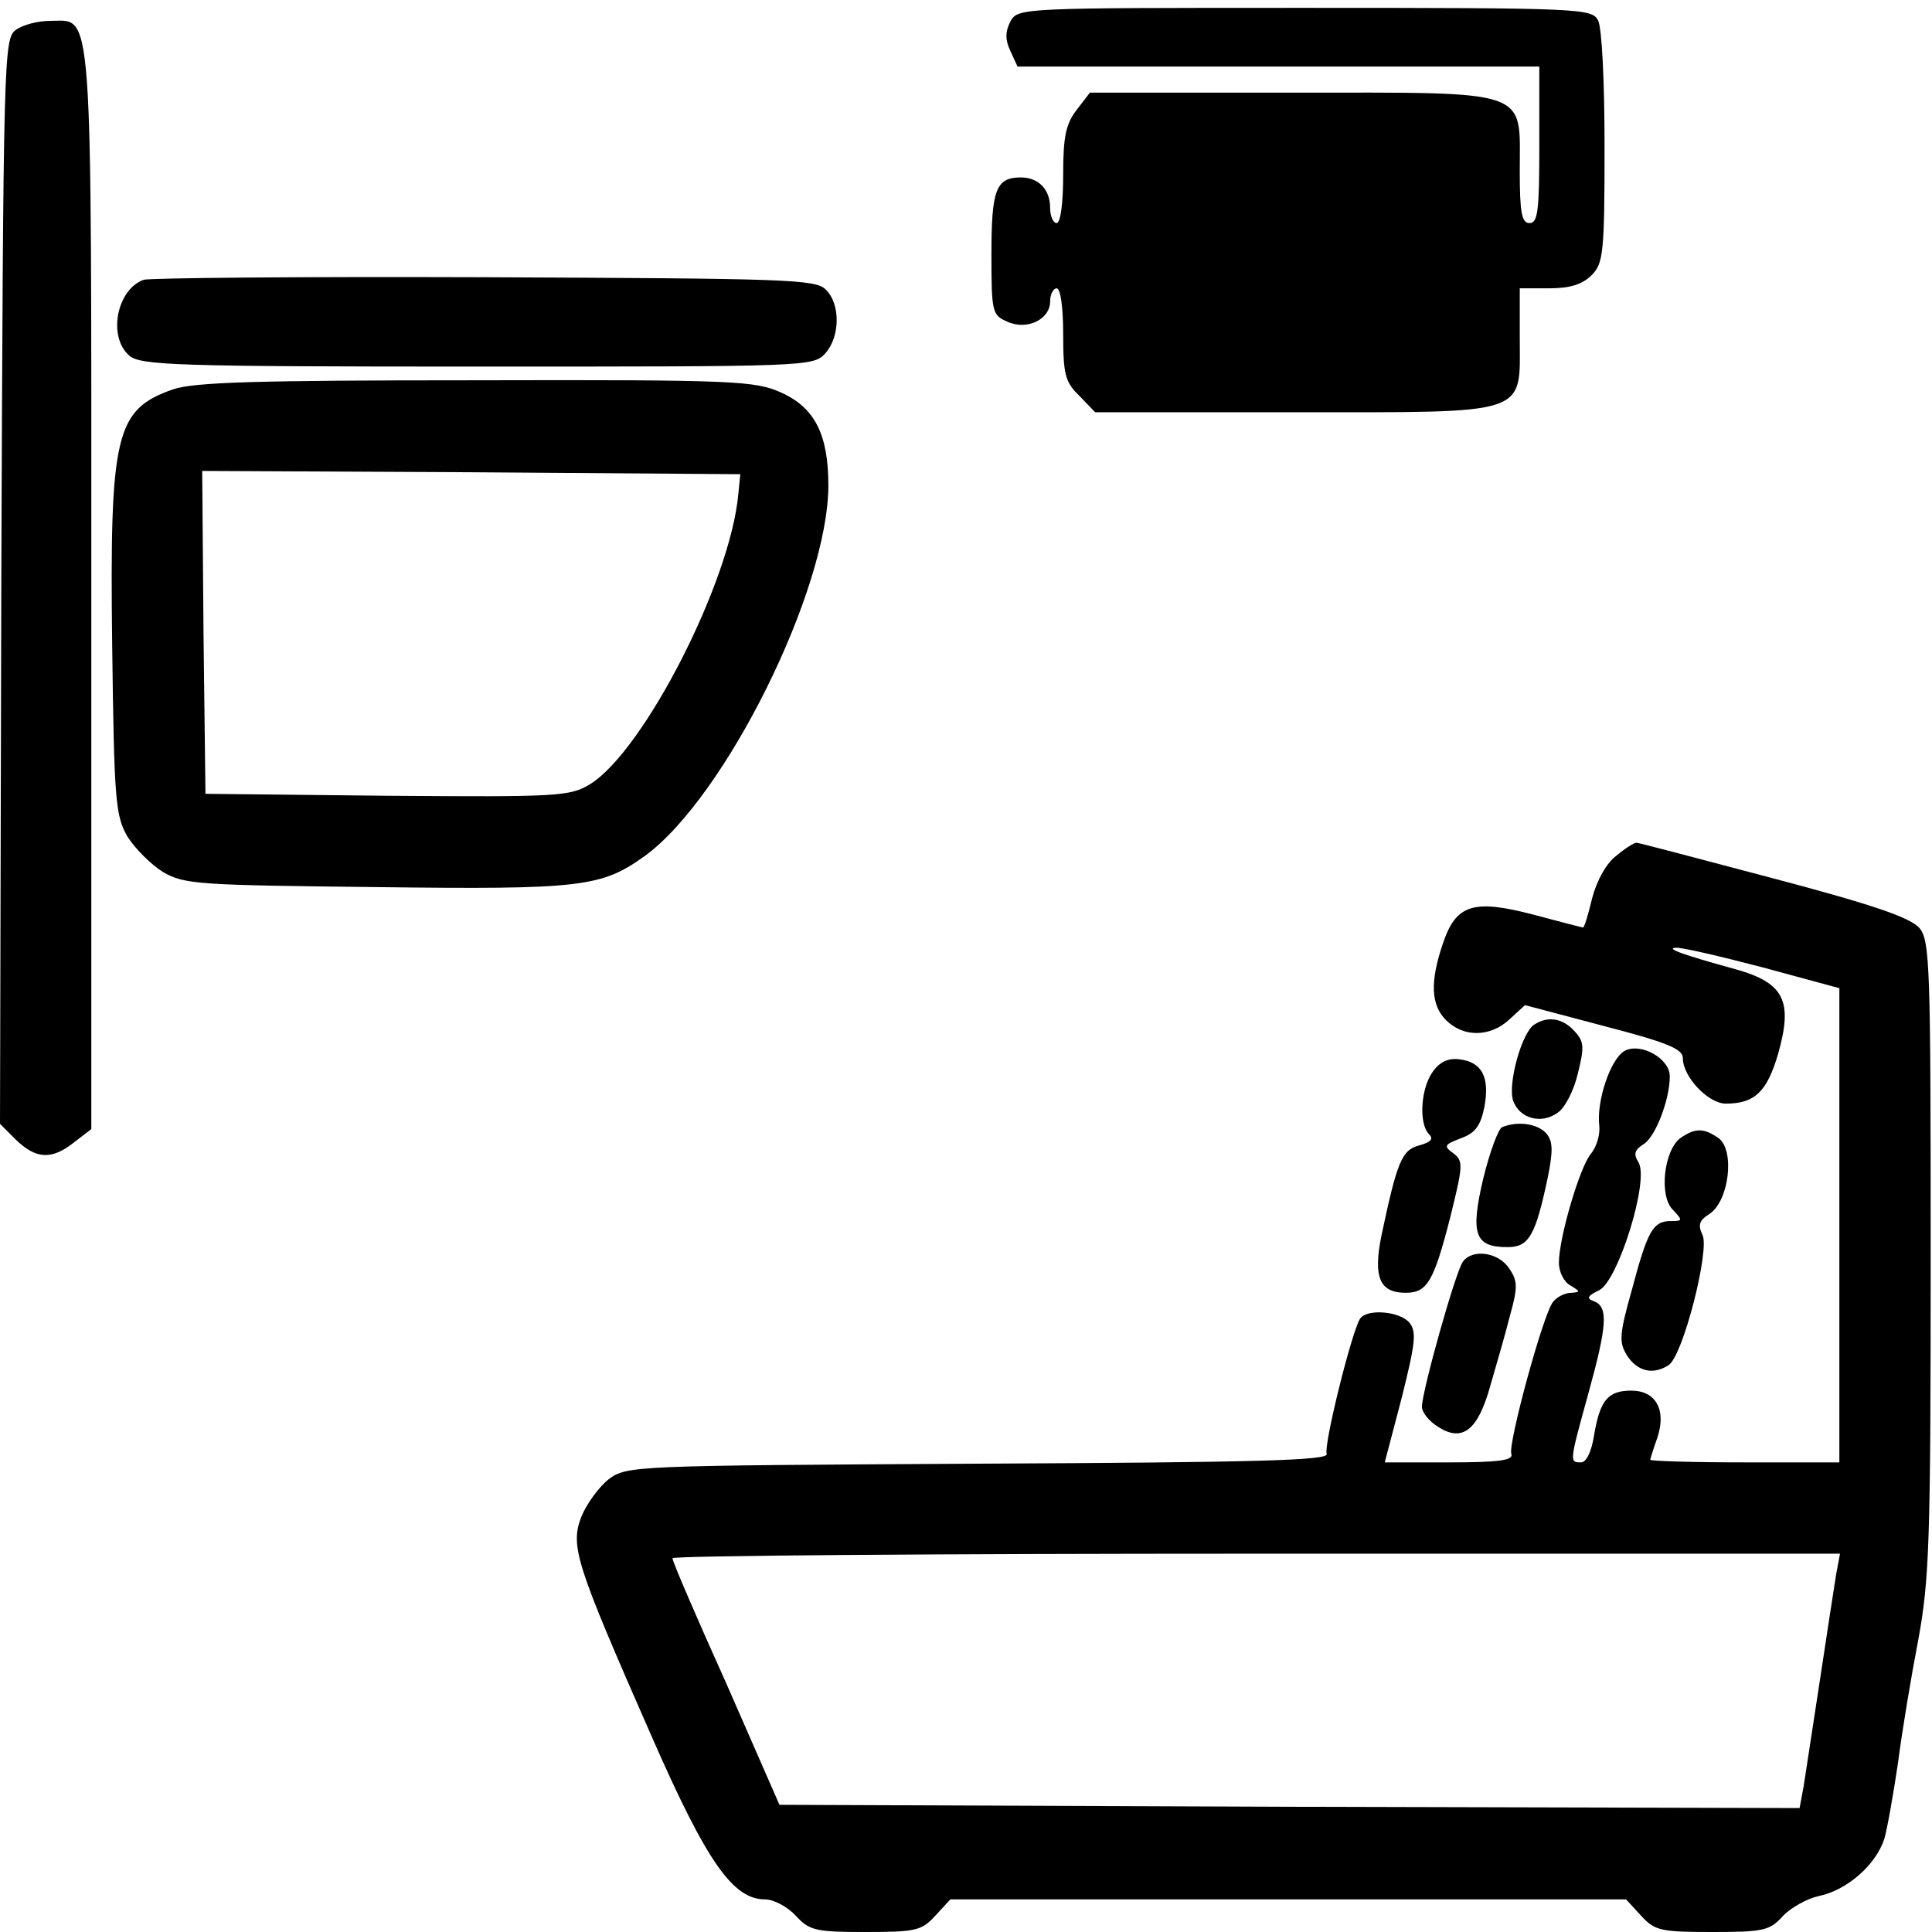
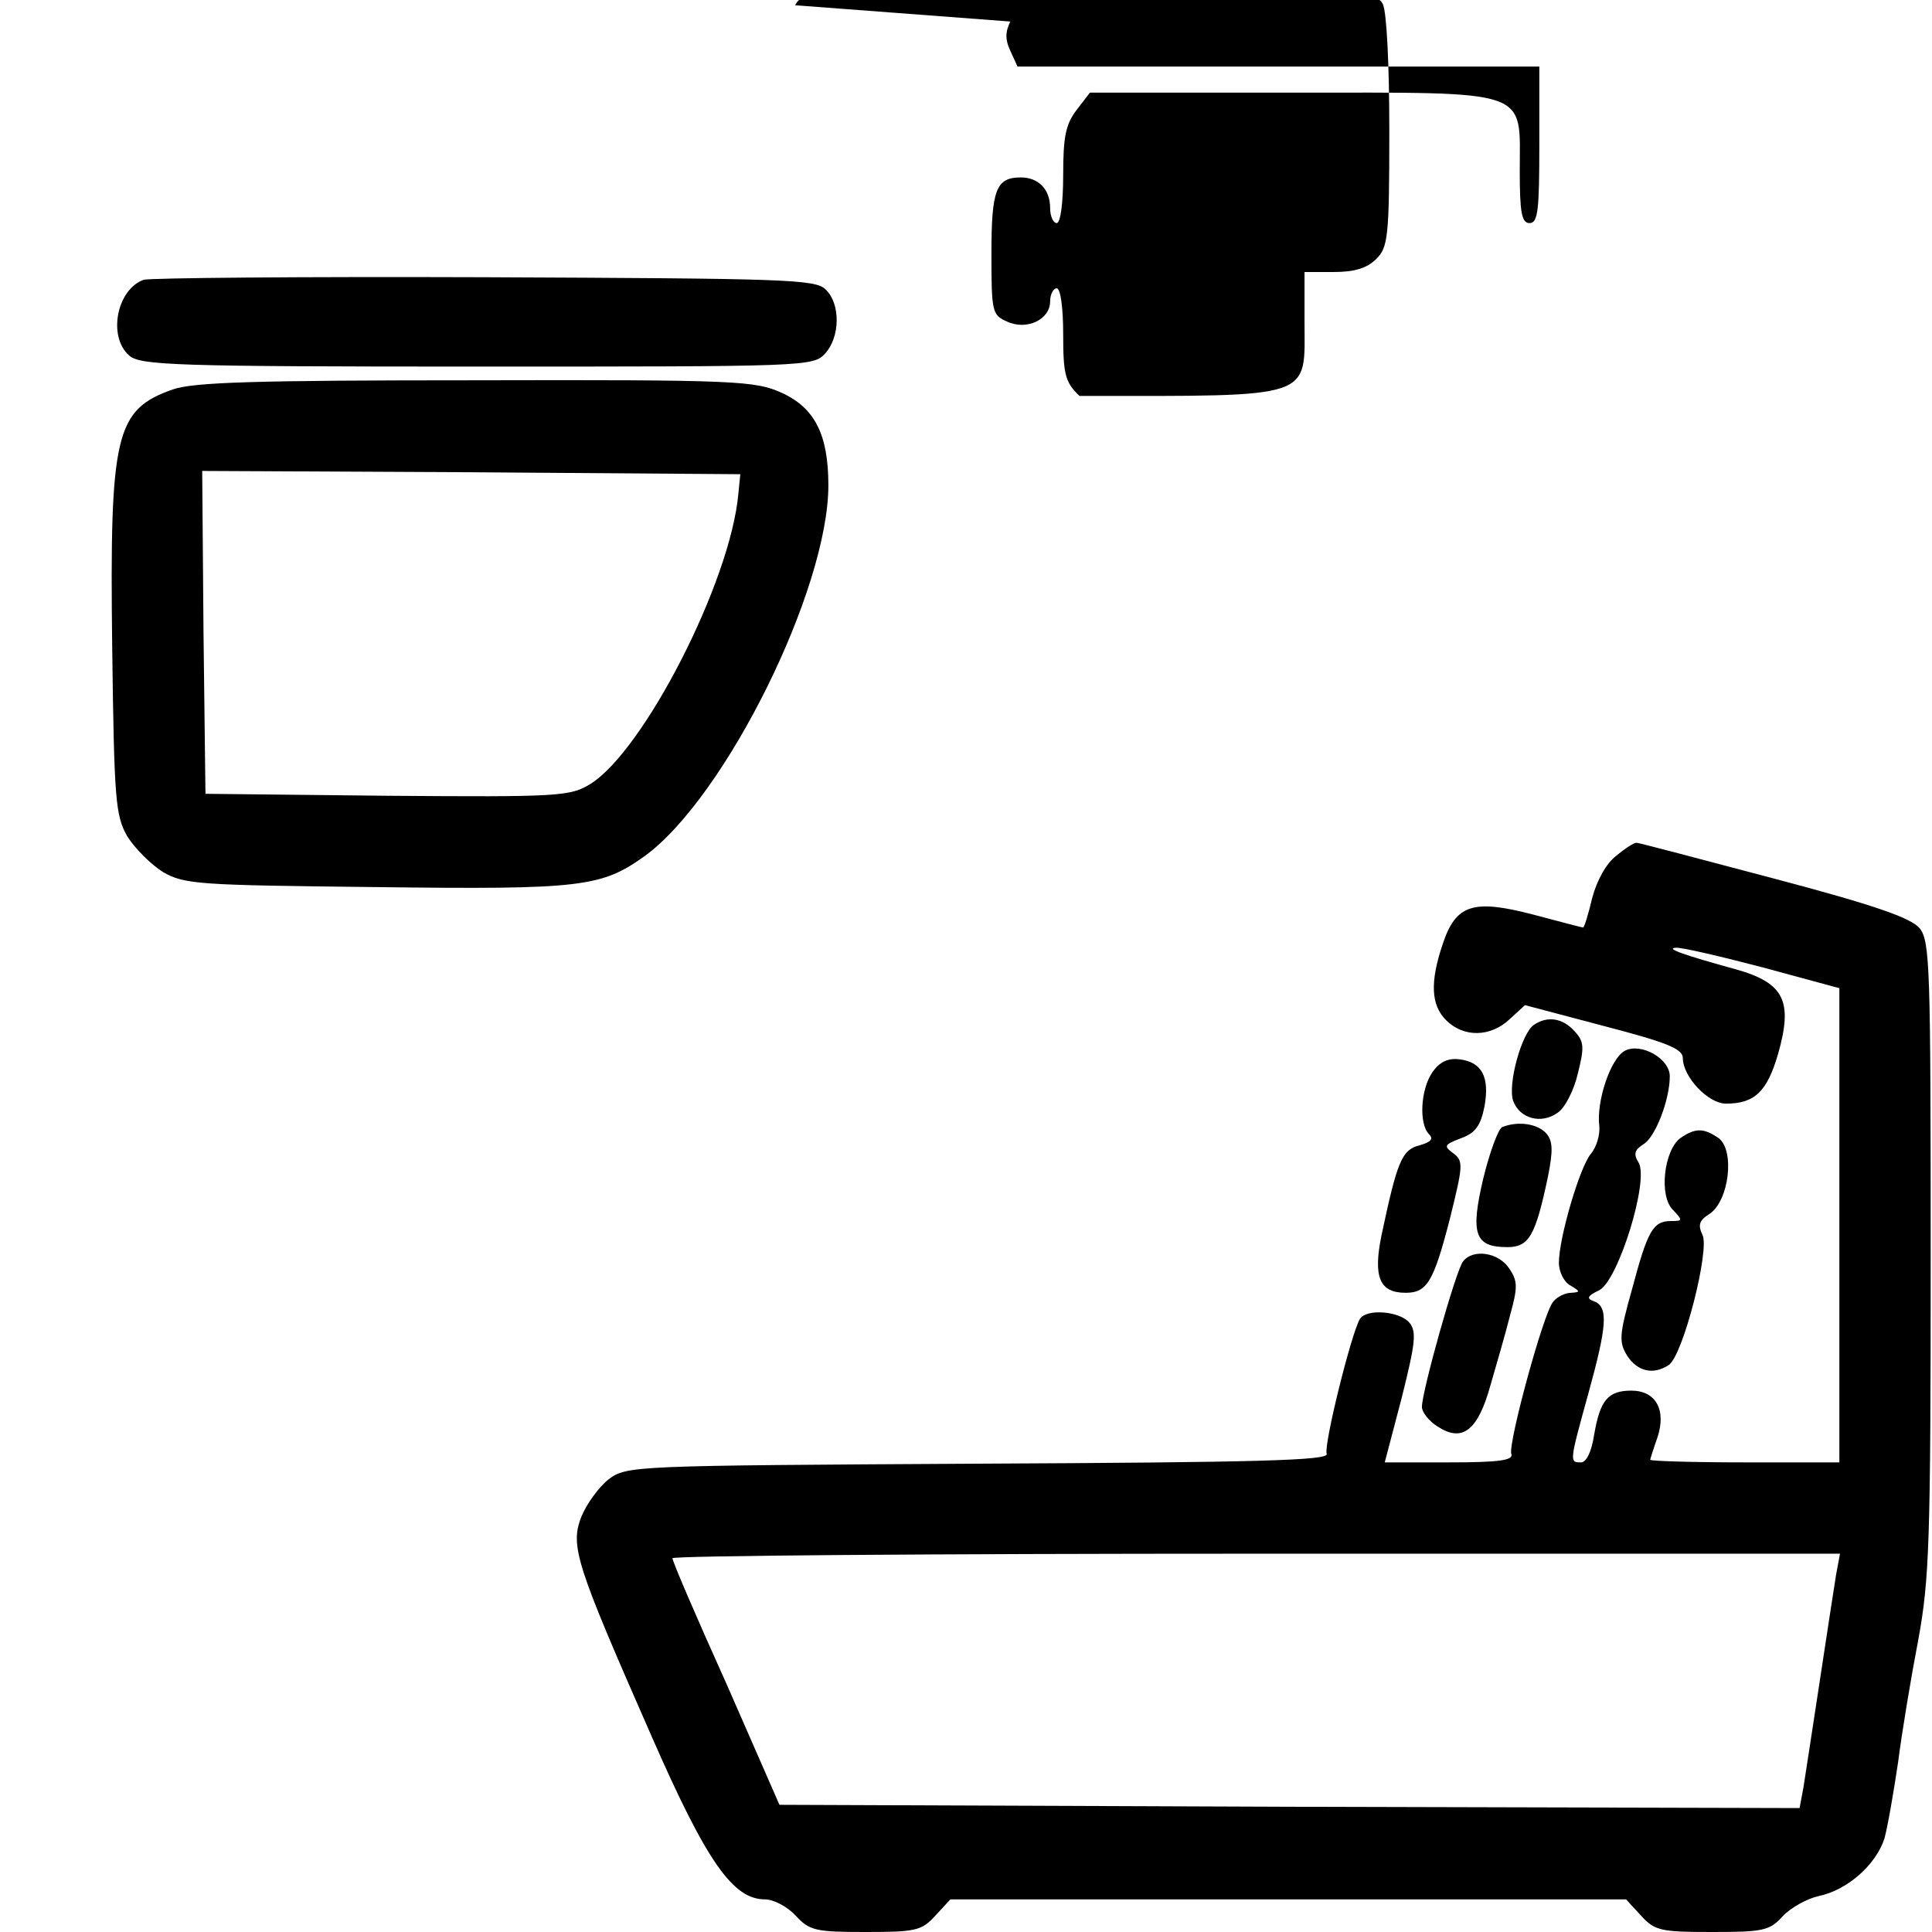
<svg xmlns="http://www.w3.org/2000/svg" version="1.0" width="468pt" height="468pt" viewBox="0 0 468 468" preserveAspectRatio="xMidYMid meet">
  <g transform="translate(0,468) scale(0.158,-0.158)" fill="#000000" stroke="none">
-     <path d="M1549 2929 c-8 -16 -8 -28 0 -45 l11 -24 400 0 400 0 0 -120 c0 -100 -2 -120 -15 -120 -12 0 -15 16 -15 80 0 127 21 120 -349 120 l-310 0 -20 -26 c-17 -22 -21 -41 -21 -100 0 -43 -4 -74 -10 -74 -5 0 -10 10 -10 23 0 29 -18 47 -45 47 -38 0 -45 -19 -45 -117 0 -89 1 -94 24 -104 30 -14 66 3 66 31 0 11 5 20 10 20 6 0 10 -30 10 -70 0 -62 3 -74 25 -95 l24 -25 306 0 c364 0 345 -6 345 115 l0 75 45 0 c32 0 51 6 65 20 18 18 20 33 20 196 0 102 -4 183 -10 195 -10 18 -26 19 -450 19 -438 0 -439 0 -451 -21z" />
-     <path d="M24 2916 c-18 -14 -19 -36 -22 -845 l-2 -832 24 -24 c31 -30 55 -32 90 -4 l26 20 0 828 c0 917 3 871 -64 871 -18 0 -41 -6 -52 -14z" />
+     <path d="M1549 2929 c-8 -16 -8 -28 0 -45 l11 -24 400 0 400 0 0 -120 c0 -100 -2 -120 -15 -120 -12 0 -15 16 -15 80 0 127 21 120 -349 120 l-310 0 -20 -26 c-17 -22 -21 -41 -21 -100 0 -43 -4 -74 -10 -74 -5 0 -10 10 -10 23 0 29 -18 47 -45 47 -38 0 -45 -19 -45 -117 0 -89 1 -94 24 -104 30 -14 66 3 66 31 0 11 5 20 10 20 6 0 10 -30 10 -70 0 -62 3 -74 25 -95 c364 0 345 -6 345 115 l0 75 45 0 c32 0 51 6 65 20 18 18 20 33 20 196 0 102 -4 183 -10 195 -10 18 -26 19 -450 19 -438 0 -439 0 -451 -21z" />
    <path d="M220 2533 c-41 -15 -55 -87 -22 -116 17 -15 68 -17 534 -17 503 0 515 0 533 20 23 25 24 76 1 98 -15 16 -61 17 -524 19 -279 1 -514 -1 -522 -4z" />
    <path d="M265 2365 c-88 -31 -97 -68 -93 -393 3 -237 5 -260 23 -292 12 -19 36 -43 55 -55 33 -19 55 -20 326 -23 317 -4 346 0 413 48 123 90 281 408 281 568 0 78 -21 119 -72 142 -40 18 -68 20 -468 19 -341 0 -433 -3 -465 -14z m867 -160 c-12 -135 -145 -394 -227 -445 -31 -19 -48 -20 -311 -18 l-279 3 -3 248 -2 247 412 -2 413 -3 -3 -30z" />
    <path d="M2478 1650 c-15 -11 -30 -38 -37 -65 -6 -25 -12 -45 -14 -45 -1 0 -36 9 -77 20 -92 24 -118 15 -138 -45 -20 -59 -18 -94 5 -117 27 -27 68 -26 97 1 l24 22 121 -32 c96 -25 121 -35 121 -49 0 -29 39 -70 66 -70 44 0 63 18 80 76 23 81 10 109 -65 130 -80 22 -108 32 -92 33 8 1 68 -13 133 -30 l118 -32 0 -363 0 -364 -145 0 c-80 0 -145 2 -145 4 0 1 5 17 11 34 14 42 -2 72 -40 72 -36 0 -48 -15 -57 -68 -4 -26 -12 -42 -20 -42 -18 0 -18 0 11 105 29 105 31 133 9 142 -12 4 -11 8 8 17 29 15 77 169 60 196 -8 13 -6 19 8 28 18 11 40 68 40 104 0 27 -44 52 -69 39 -22 -12 -44 -78 -39 -116 1 -13 -4 -31 -13 -42 -17 -20 -49 -129 -49 -167 0 -14 8 -30 18 -35 15 -9 15 -10 1 -11 -9 0 -22 -6 -28 -14 -15 -18 -69 -217 -64 -233 4 -10 -20 -13 -95 -13 l-99 0 26 99 c21 84 23 101 12 115 -15 18 -66 22 -76 6 -13 -21 -56 -194 -51 -207 4 -10 -104 -13 -534 -15 -530 -3 -539 -3 -567 -24 -15 -12 -34 -38 -42 -58 -17 -45 -8 -72 108 -336 85 -194 125 -250 174 -250 13 0 34 -11 47 -25 21 -23 31 -25 107 -25 77 0 86 2 107 25 l23 25 518 0 518 0 23 -25 c21 -23 30 -25 109 -25 78 0 88 2 108 24 12 13 37 27 55 31 44 9 88 48 101 88 5 18 14 70 21 117 6 47 20 131 31 188 17 93 19 149 19 586 0 446 -1 485 -17 505 -14 16 -68 35 -223 76 -113 30 -208 55 -211 55 -4 0 -18 -9 -31 -20z m337 -1102 c-3 -18 -14 -91 -25 -163 -11 -71 -22 -145 -25 -163 l-6 -32 -782 2 -782 3 -81 185 c-46 102 -83 188 -83 193 -1 4 402 7 894 7 l896 0 -6 -32z" />
    <path d="M2352 1391 c-19 -12 -41 -92 -32 -117 10 -27 43 -36 68 -18 11 7 25 34 31 60 10 40 10 49 -5 65 -18 20 -41 24 -62 10z" />
    <path d="M2196 1318 c-18 -26 -21 -79 -5 -95 7 -7 3 -12 -15 -17 -27 -7 -34 -25 -58 -138 -13 -64 -3 -88 37 -88 33 0 43 17 68 114 20 81 21 88 5 100 -15 11 -14 13 12 23 22 8 30 19 36 49 8 45 -4 68 -39 72 -17 2 -30 -4 -41 -20z" />
    <path d="M2303 1234 c-6 -3 -19 -38 -29 -79 -20 -85 -13 -105 37 -105 33 0 43 17 62 107 8 40 8 55 -2 67 -13 15 -43 20 -68 10z" />
    <path d="M2576 1217 c-25 -19 -33 -89 -11 -110 15 -16 15 -17 -3 -17 -28 0 -36 -15 -60 -105 -20 -71 -20 -81 -7 -102 16 -24 40 -29 63 -14 22 13 64 178 52 200 -7 15 -5 22 11 32 30 20 39 97 14 116 -23 16 -36 16 -59 0z" />
    <path d="M2243 1028 c-11 -14 -63 -199 -63 -223 0 -8 11 -22 24 -30 38 -25 62 -6 81 63 9 31 23 79 30 107 12 43 12 53 -1 72 -16 25 -56 31 -71 11z" />
  </g>
</svg>